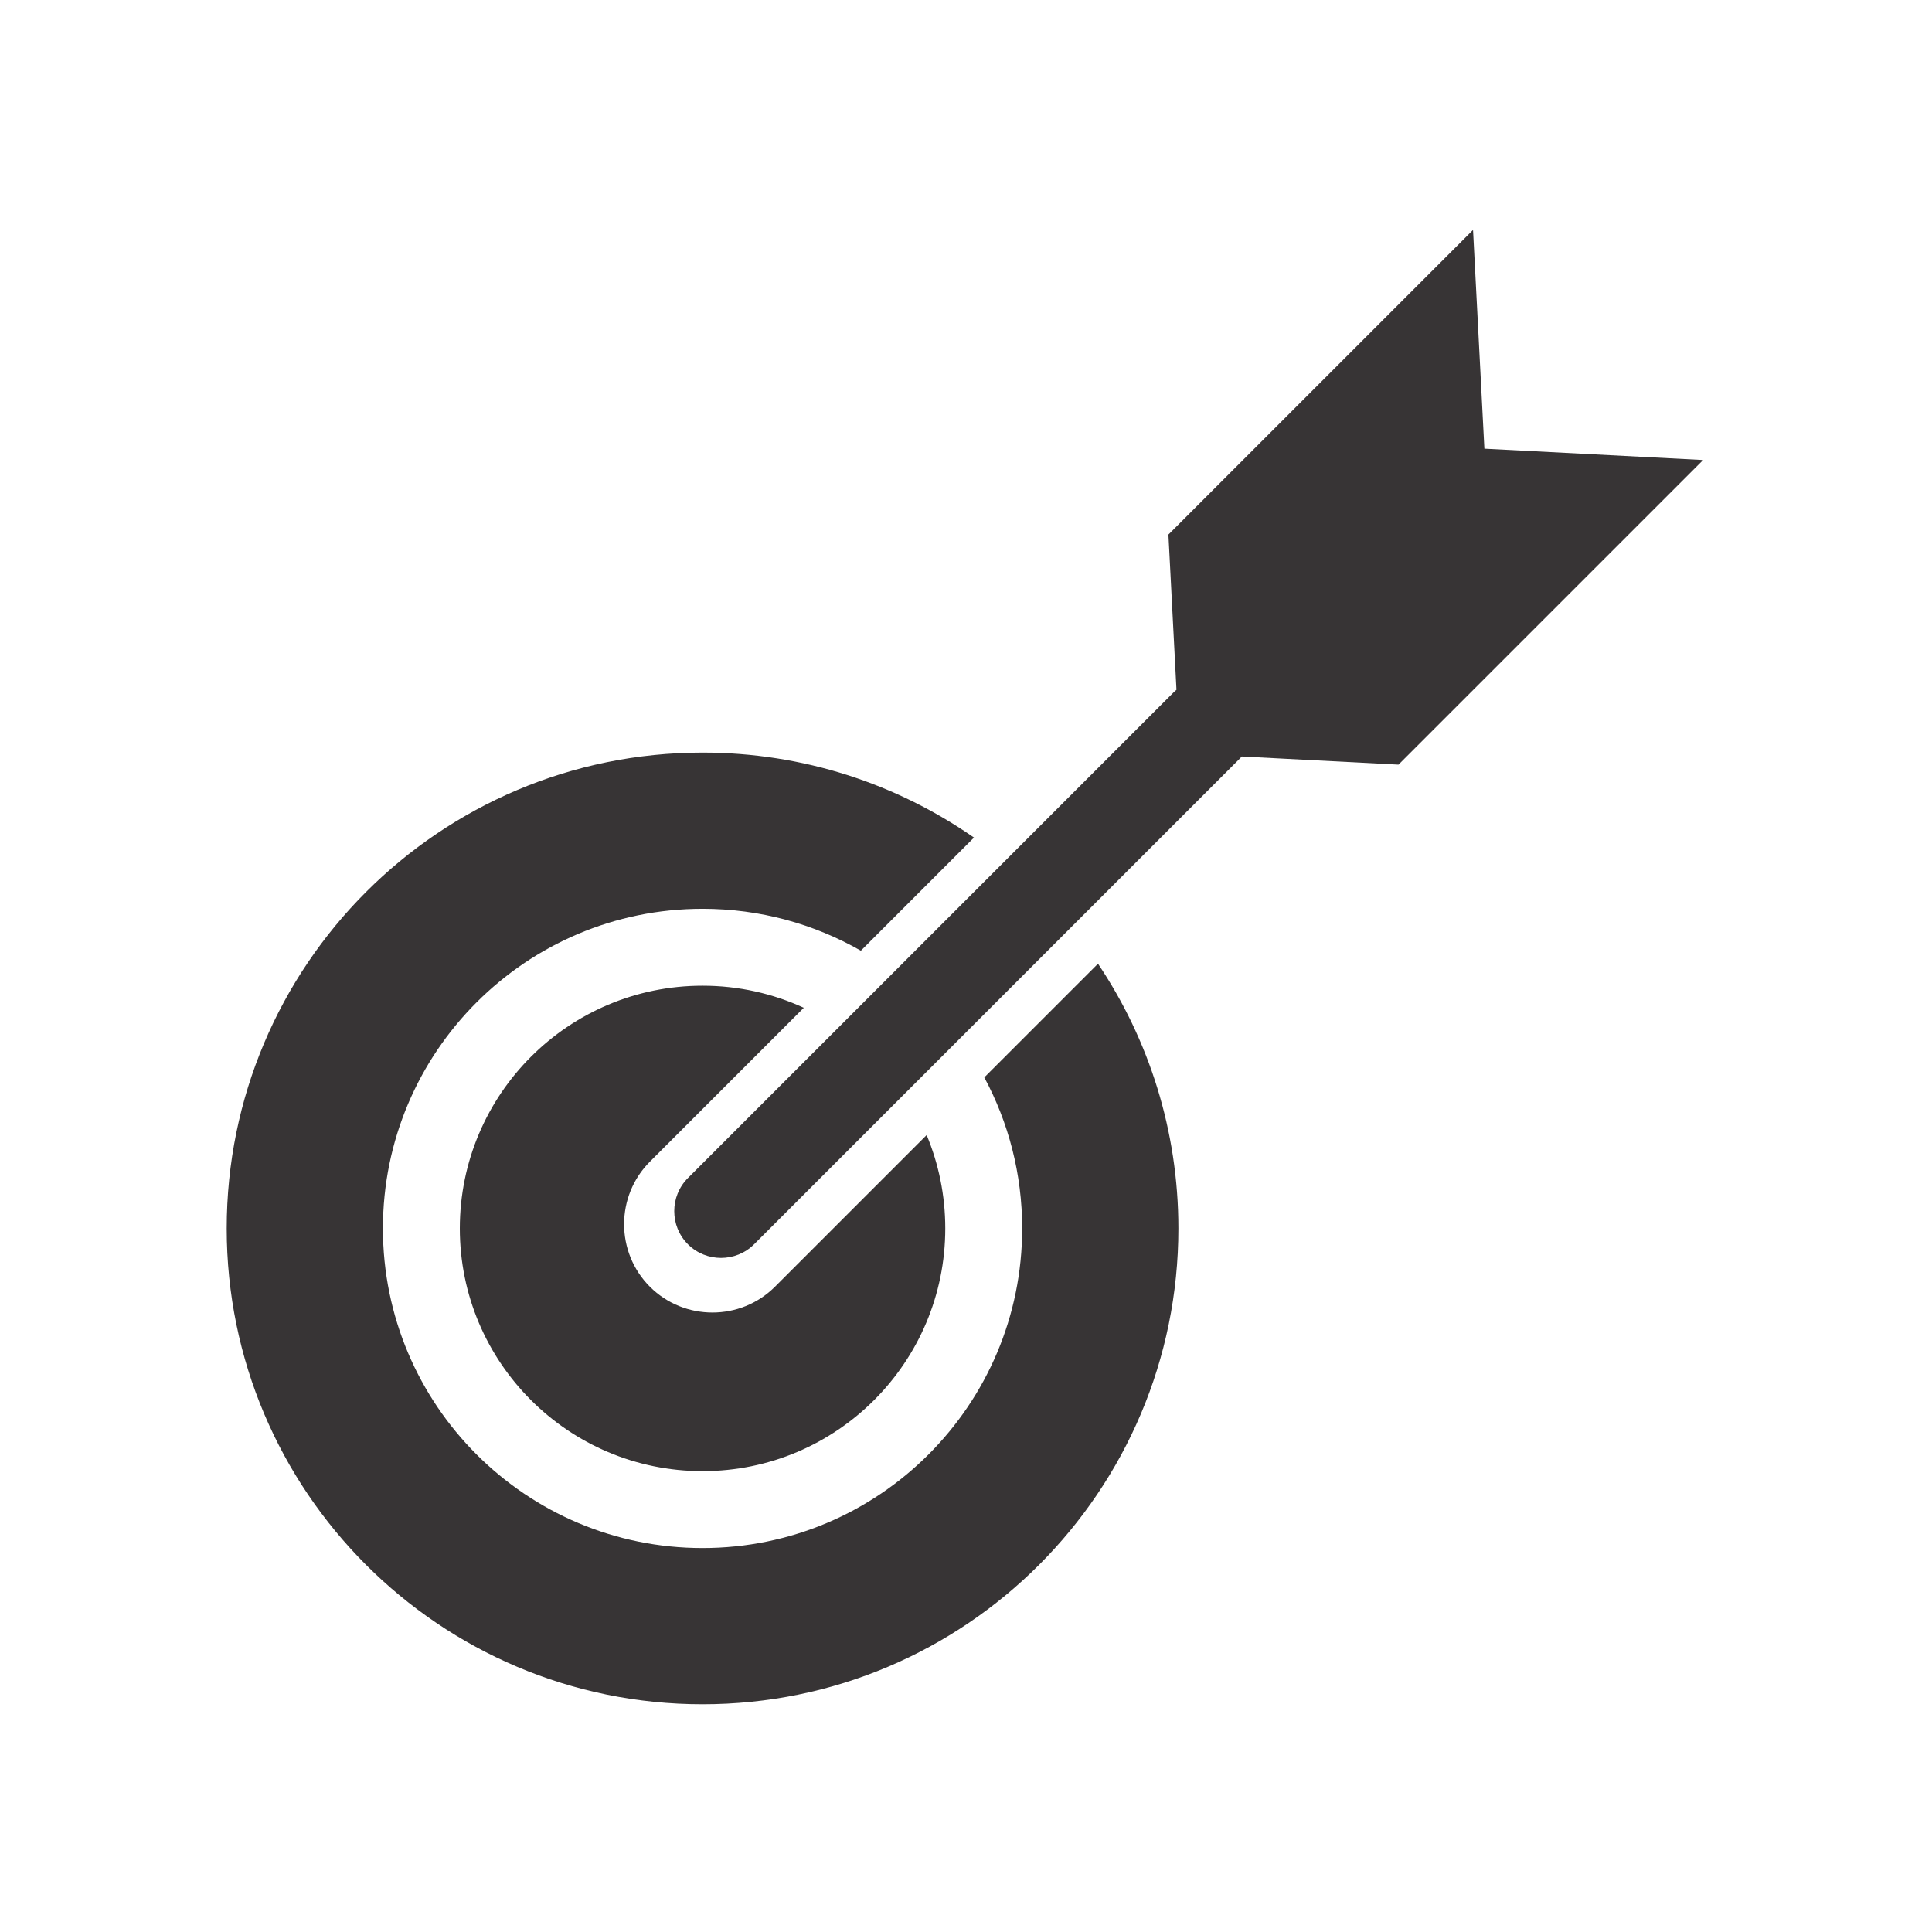
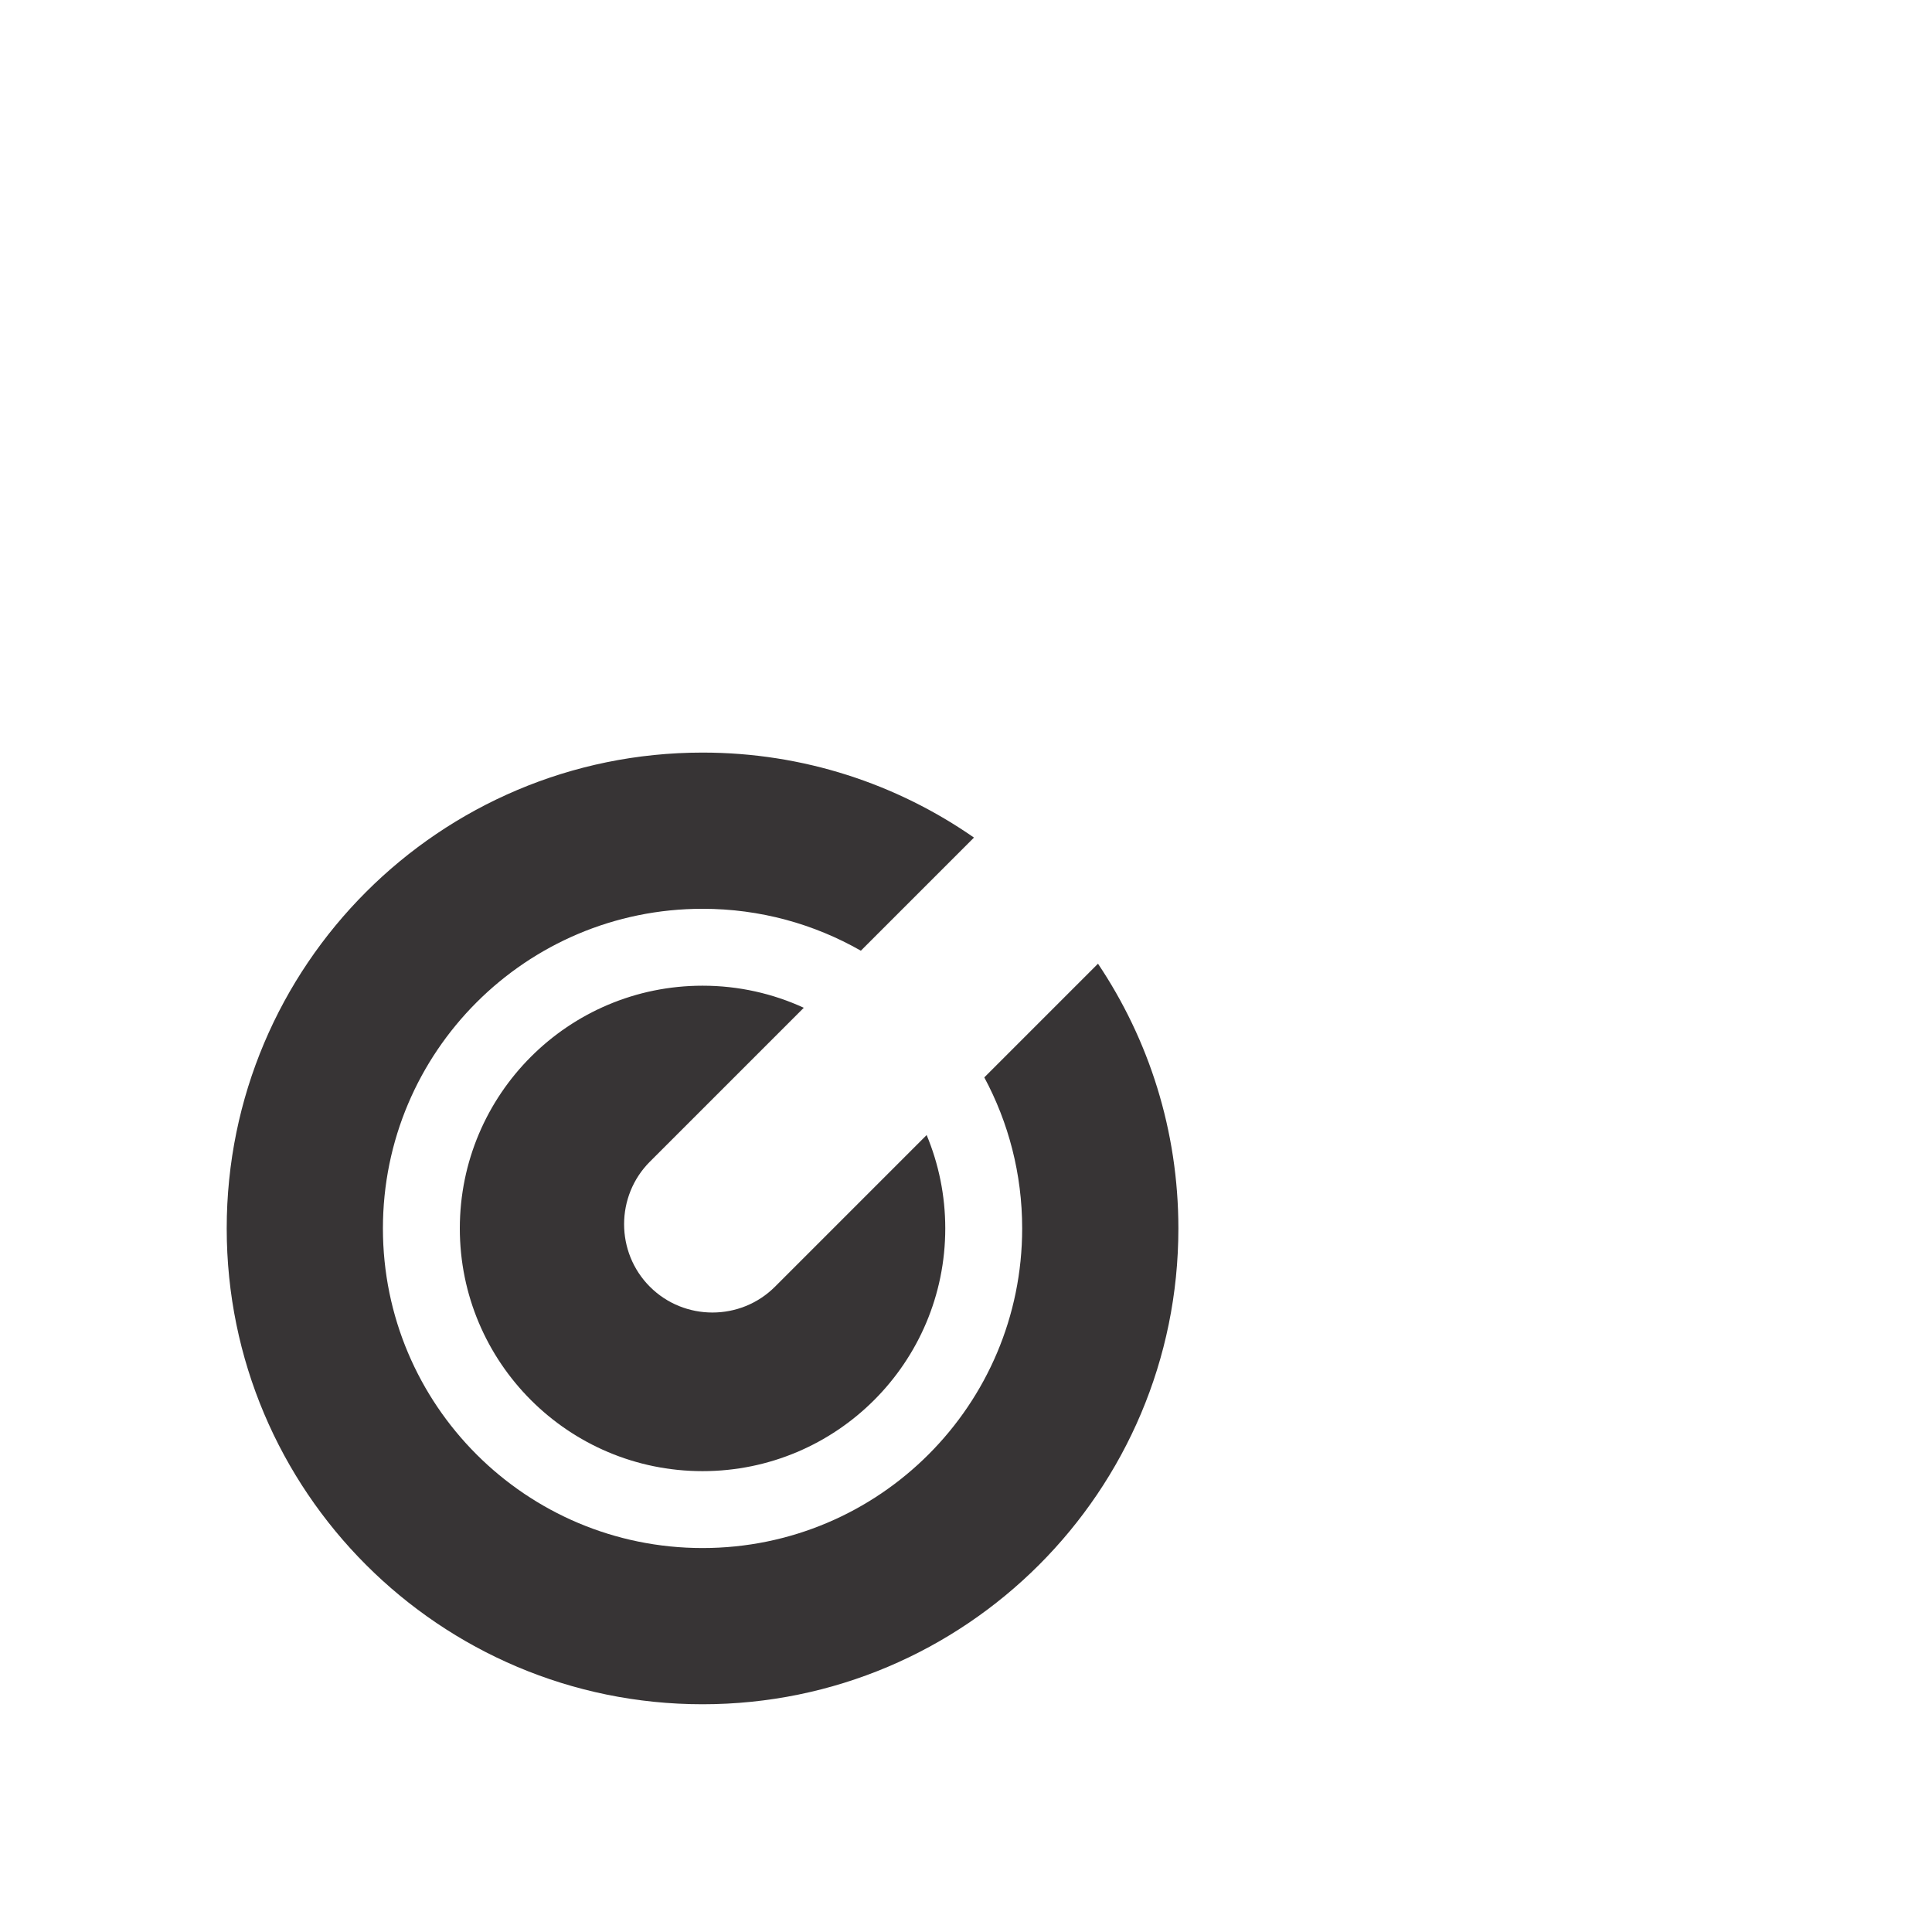
<svg xmlns="http://www.w3.org/2000/svg" xml:space="preserve" width="100%" height="100%" style="shape-rendering:geometricPrecision; text-rendering:geometricPrecision; image-rendering:optimizeQuality; fill-rule:evenodd; clip-rule:evenodd" viewBox="0 0 1480 1480">
  <defs>
    <style type="text/css"> .fil0 {fill:#373435} </style>
  </defs>
  <g id="Capa_x0020_1">
    <g id="_2876669181808">
      <path class="fil0" d="M538.181 755.089c-102.692,0 -185.937,83.245 -185.937,185.937 0,102.691 83.245,185.937 185.937,185.937 102.691,0 185.936,-83.246 185.936,-185.937 0,-25.35 -5.082,-49.508 -14.266,-71.528l-116.199 116.198c-26.345,26.346 -69.457,26.346 -95.803,0l-0.003 -0.003c-26.348,-26.345 -26.348,-69.457 0,-95.806l117.891 -117.89c-23.607,-10.849 -49.872,-16.908 -77.556,-16.908zm0 -178.575c-201.317,0 -364.513,163.195 -364.513,364.512 0,201.316 163.196,364.512 364.513,364.512 201.316,0 364.512,-163.196 364.512,-364.512 0,-75.057 -22.692,-144.815 -61.584,-202.787l-87.095 87.095c18.509,34.45 29.015,73.844 29.015,115.692 0,135.227 -109.621,244.848 -244.848,244.848 -135.227,0 -244.849,-109.621 -244.849,-244.848 0,-135.227 109.622,-244.849 244.849,-244.849 44.124,0 85.521,11.678 121.274,32.101l86.652 -86.651c-58.976,-41.033 -130.632,-65.113 -207.926,-65.113z" />
-       <path class="fil0" d="M526.97 902.437l371.951 -371.952c0.743,-0.743 1.514,-1.441 2.302,-2.107l-6.167 -118.895 233.354 -233.354 8.689 167.568 167.567 8.689 -233.354 233.354 -120.083 -6.229c-0.51,0.579 -1.036,1.144 -1.587,1.695l-371.951 371.952c-13.95,13.949 -36.772,13.949 -50.721,0l0 0c-13.952,-13.952 -13.952,-36.772 0,-50.721z" />
    </g>
  </g>
</svg>